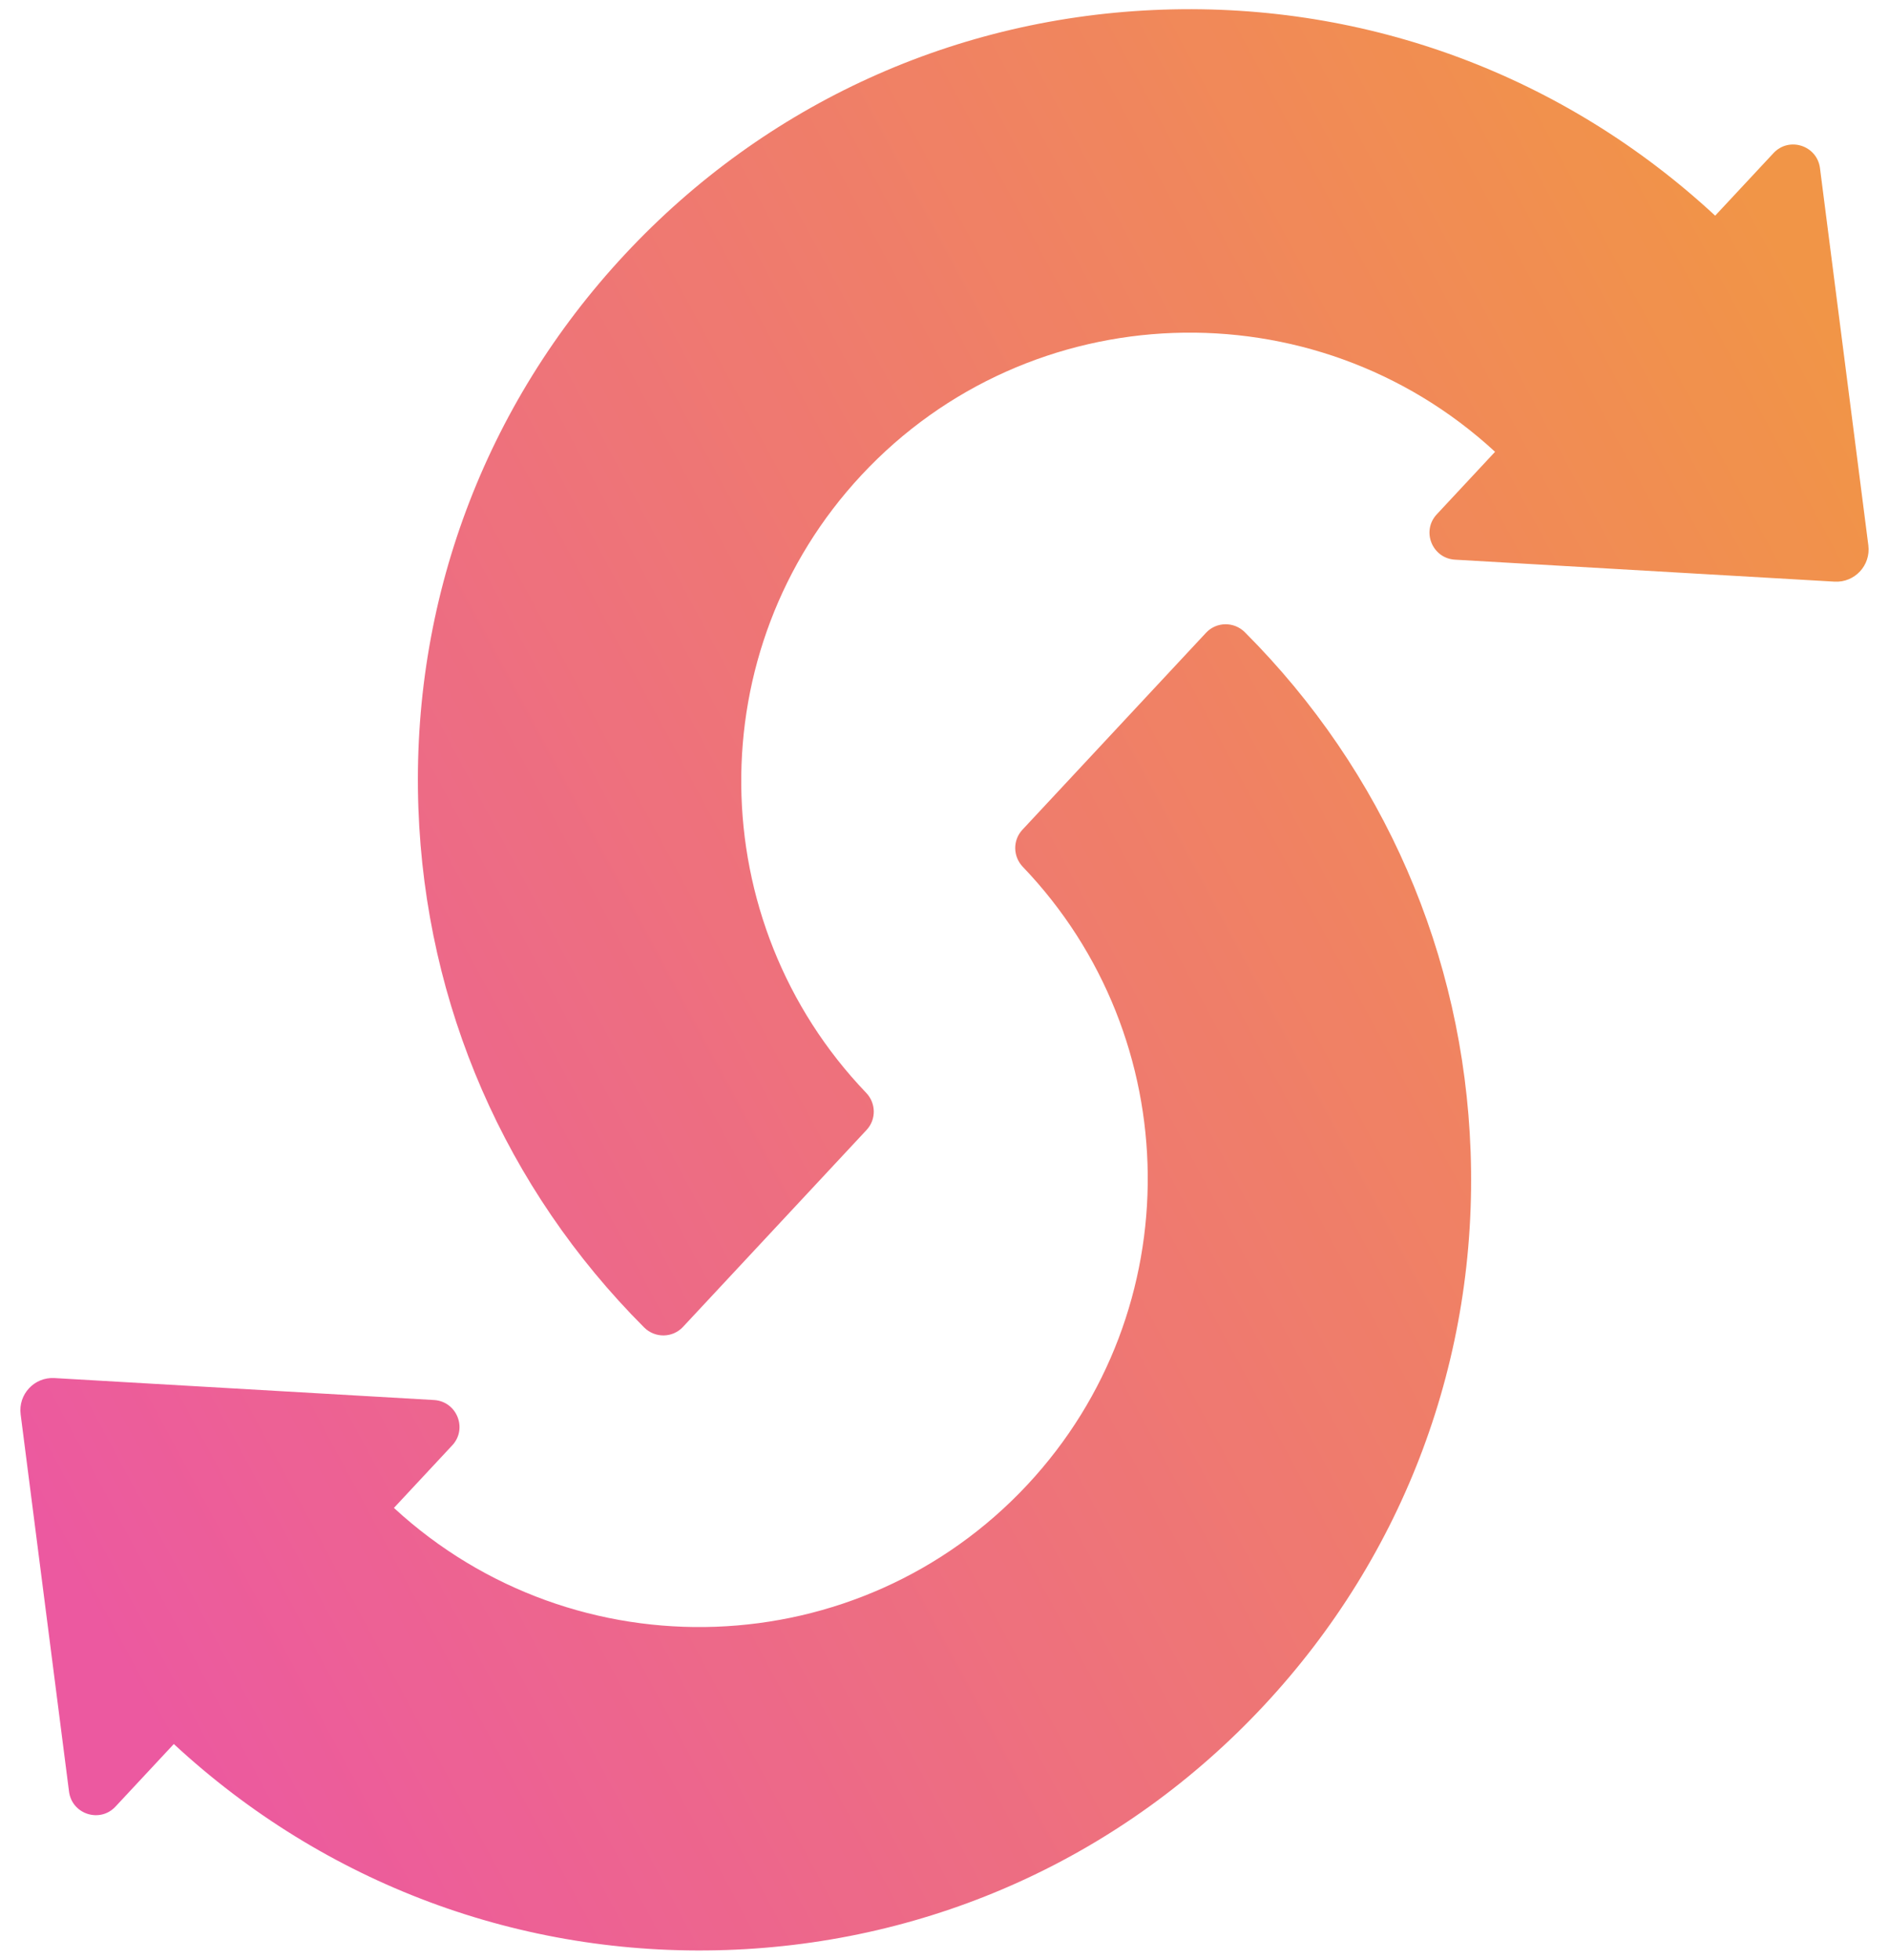
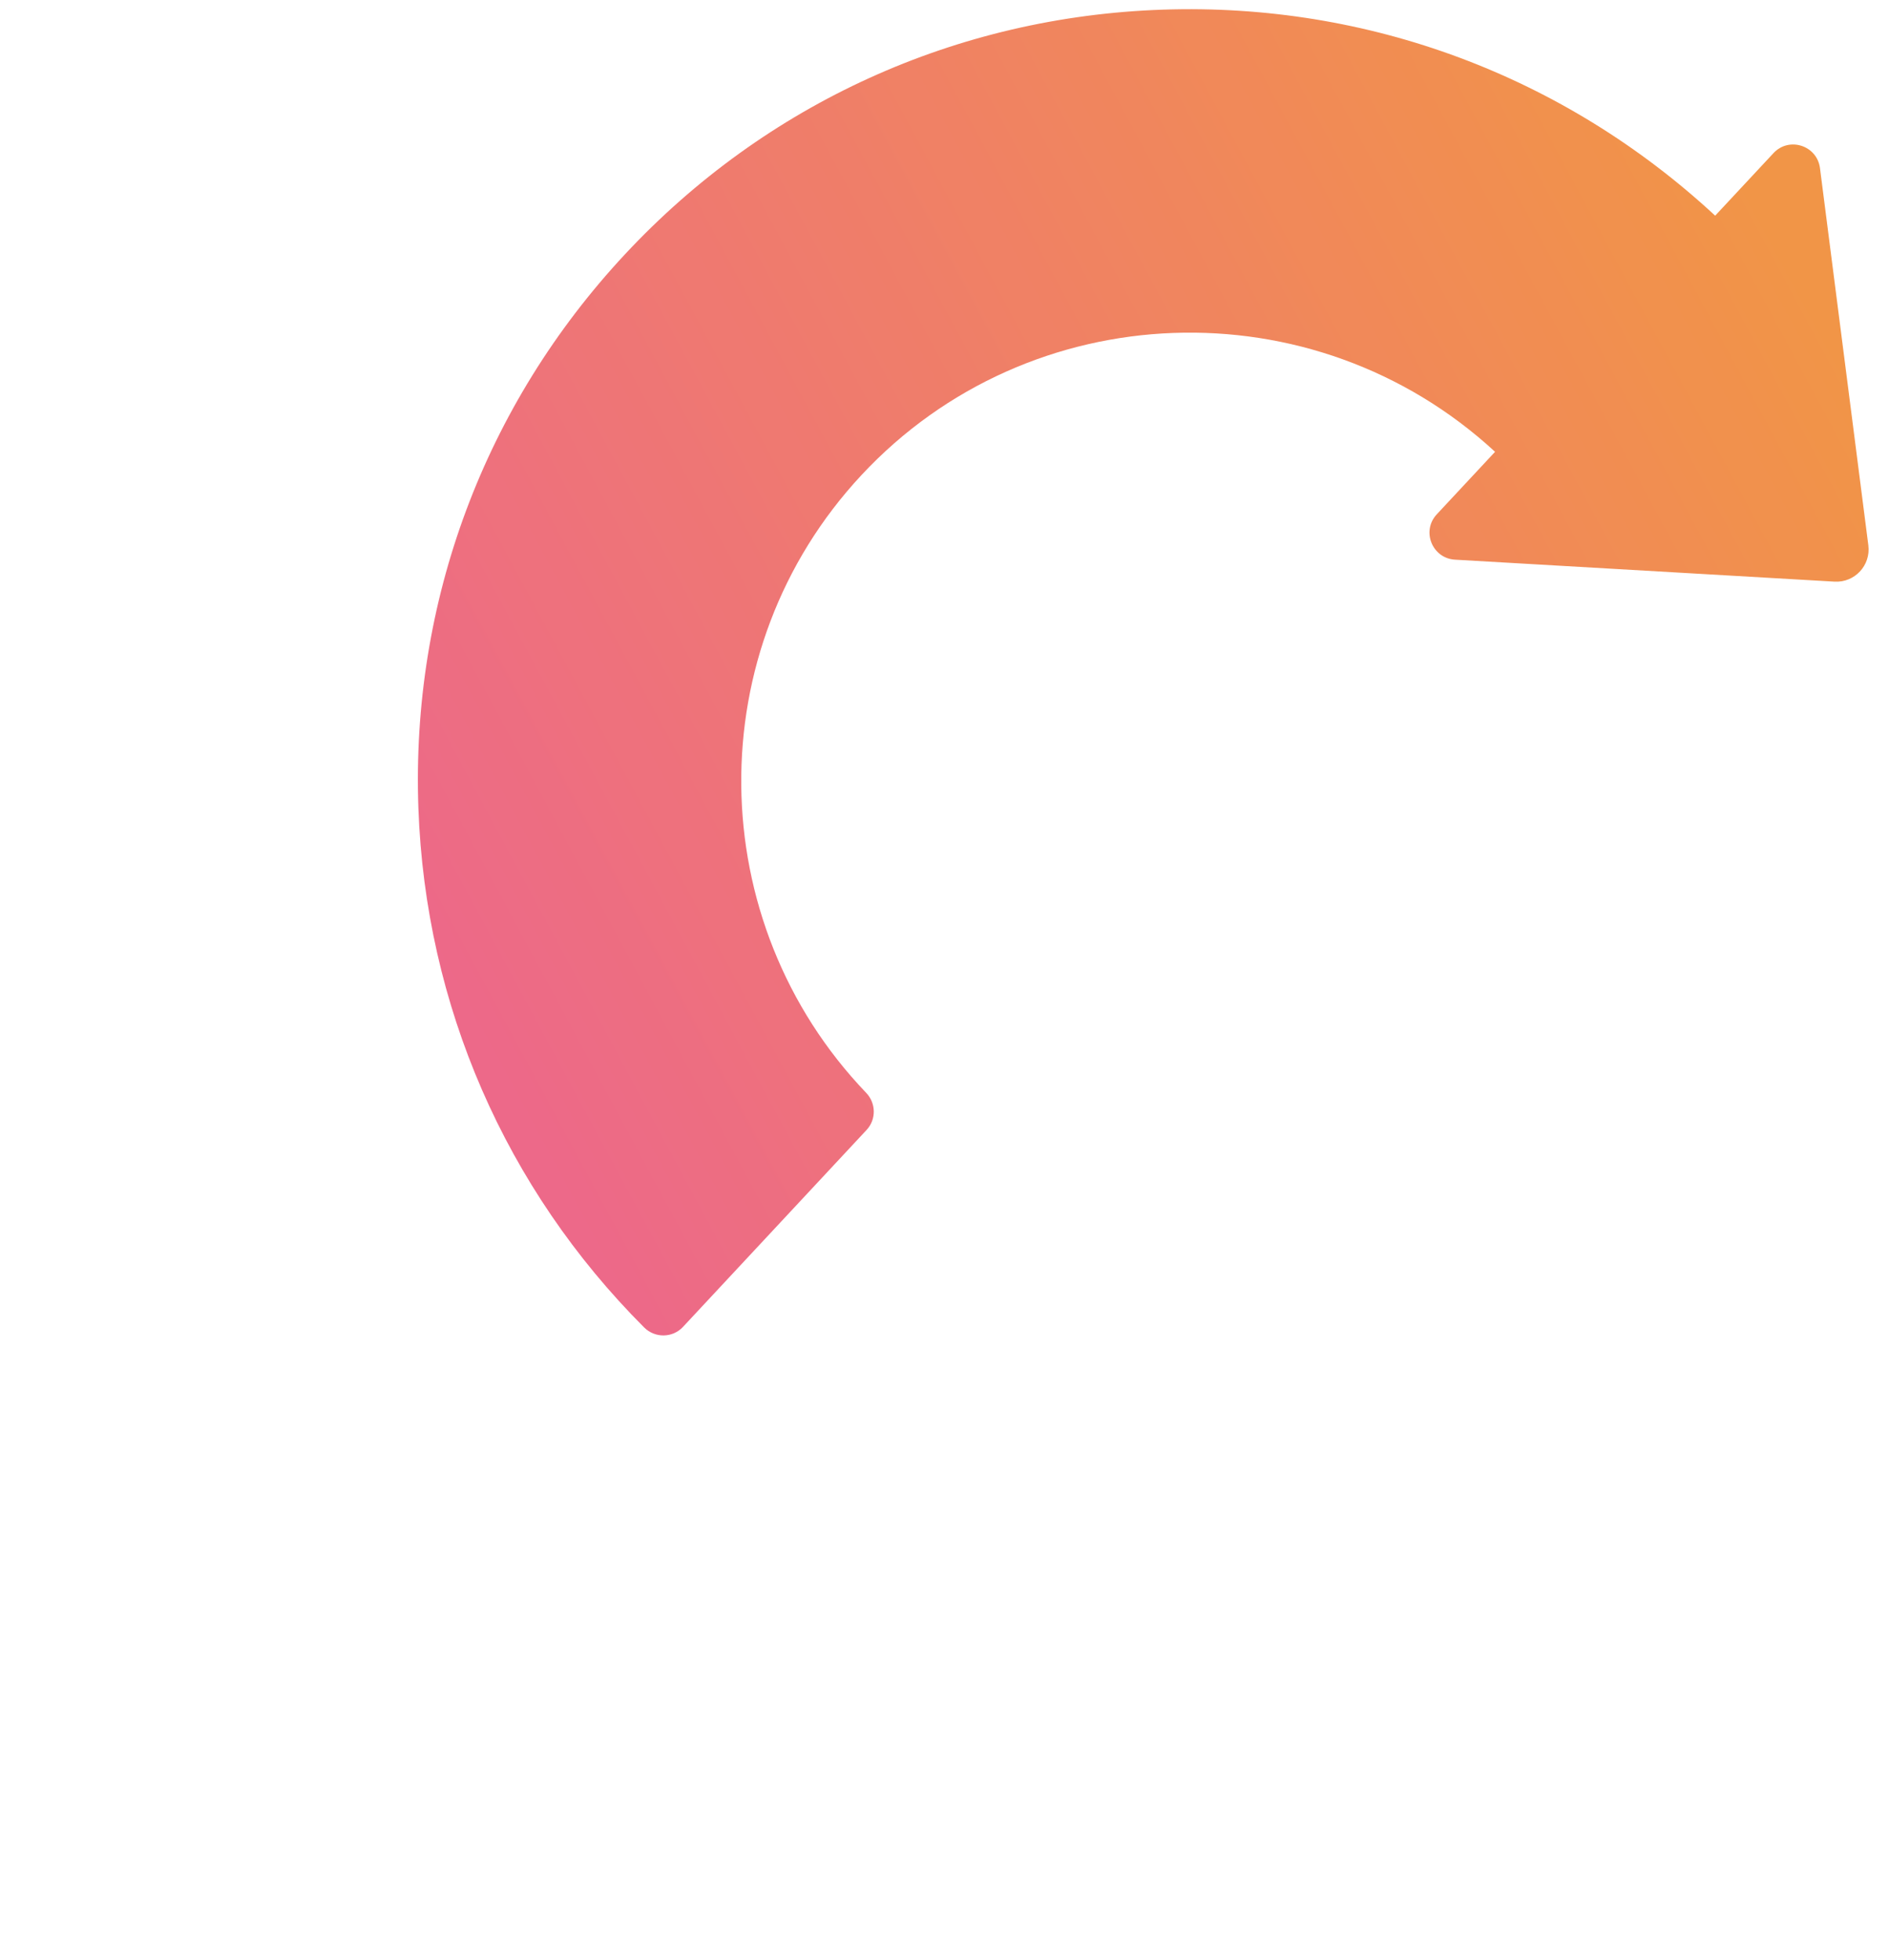
<svg xmlns="http://www.w3.org/2000/svg" width="81px" height="84px" viewBox="0 0 81 84" version="1.1">
  <title>switch</title>
  <desc>Created with Sketch.</desc>
  <defs>
    <linearGradient x1="30.062%" y1="126.211%" x2="59.49%" y2="2.411%" id="linearGradient-1">
      <stop stop-color="#E73088" offset="0.083%" />
      <stop stop-color="#EE7A19" offset="100%" />
    </linearGradient>
    <linearGradient x1="40.966%" y1="95.674%" x2="70.394%" y2="-28.128%" id="linearGradient-2">
      <stop stop-color="#E73088" offset="0.083%" />
      <stop stop-color="#EE7A19" offset="100%" />
    </linearGradient>
  </defs>
  <g id="Compare-ER-Desktop-Calculator" stroke="none" stroke-width="1" fill="none" fill-rule="evenodd" opacity="0.8">
    <g id="Desktop_Calculator" transform="translate(-265, -1951)" fill-rule="nonzero">
      <g id="switch" transform="translate(258, 1934)">
        <path d="M42.871,44.922 C42.871,34.341 51.469,25.727 62.06,25.664 L62.06,29.332 C62.06,30.308 63.202,30.843 63.956,30.218 L76.5,19.808 C77.167,19.255 77.167,18.234 76.5,17.68 L63.956,7.269 C63.203,6.644 62.06,7.178 62.06,8.156 L62.06,11.825 C53.241,11.855 44.955,15.294 38.717,21.518 C32.45,27.77 29,36.081 29,44.922 C29,53.763 32.45,62.074 38.717,68.326 C44.699,74.294 52.561,77.702 60.972,77.999 C61.629,78.022 62.175,77.501 62.175,76.846 L62.175,65.302 C62.175,64.687 61.692,64.186 61.078,64.151 C50.942,63.581 42.871,55.174 42.871,44.922 Z" id="Path" fill="url(#linearGradient-1)" transform="translate(53, 42.5) rotate(43) translate(-53, -42.5) " />
-         <path d="M52.129,73.078 C52.129,83.66 43.531,92.274 32.94,92.337 L32.94,88.669 C32.94,87.692 31.798,87.157 31.044,87.782 L18.5,98.193 C17.833,98.746 17.833,99.767 18.5,100.321 L31.044,110.731 C31.797,111.356 32.94,110.822 32.94,109.844 L32.94,106.175 C41.759,106.145 50.045,102.706 56.283,96.481 C62.55,90.231 66,81.919 66,73.078 C66,64.238 62.55,55.926 56.283,49.674 C50.301,43.706 42.439,40.298 34.028,40.001 C33.371,39.978 32.825,40.499 32.825,41.154 L32.825,52.698 C32.825,53.313 33.308,53.814 33.922,53.849 C44.058,54.42 52.129,62.826 52.129,73.078 Z" id="Path" fill="url(#linearGradient-2)" transform="translate(42, 75.5) rotate(43) translate(-42, -75.5) " />
      </g>
    </g>
  </g>
</svg>